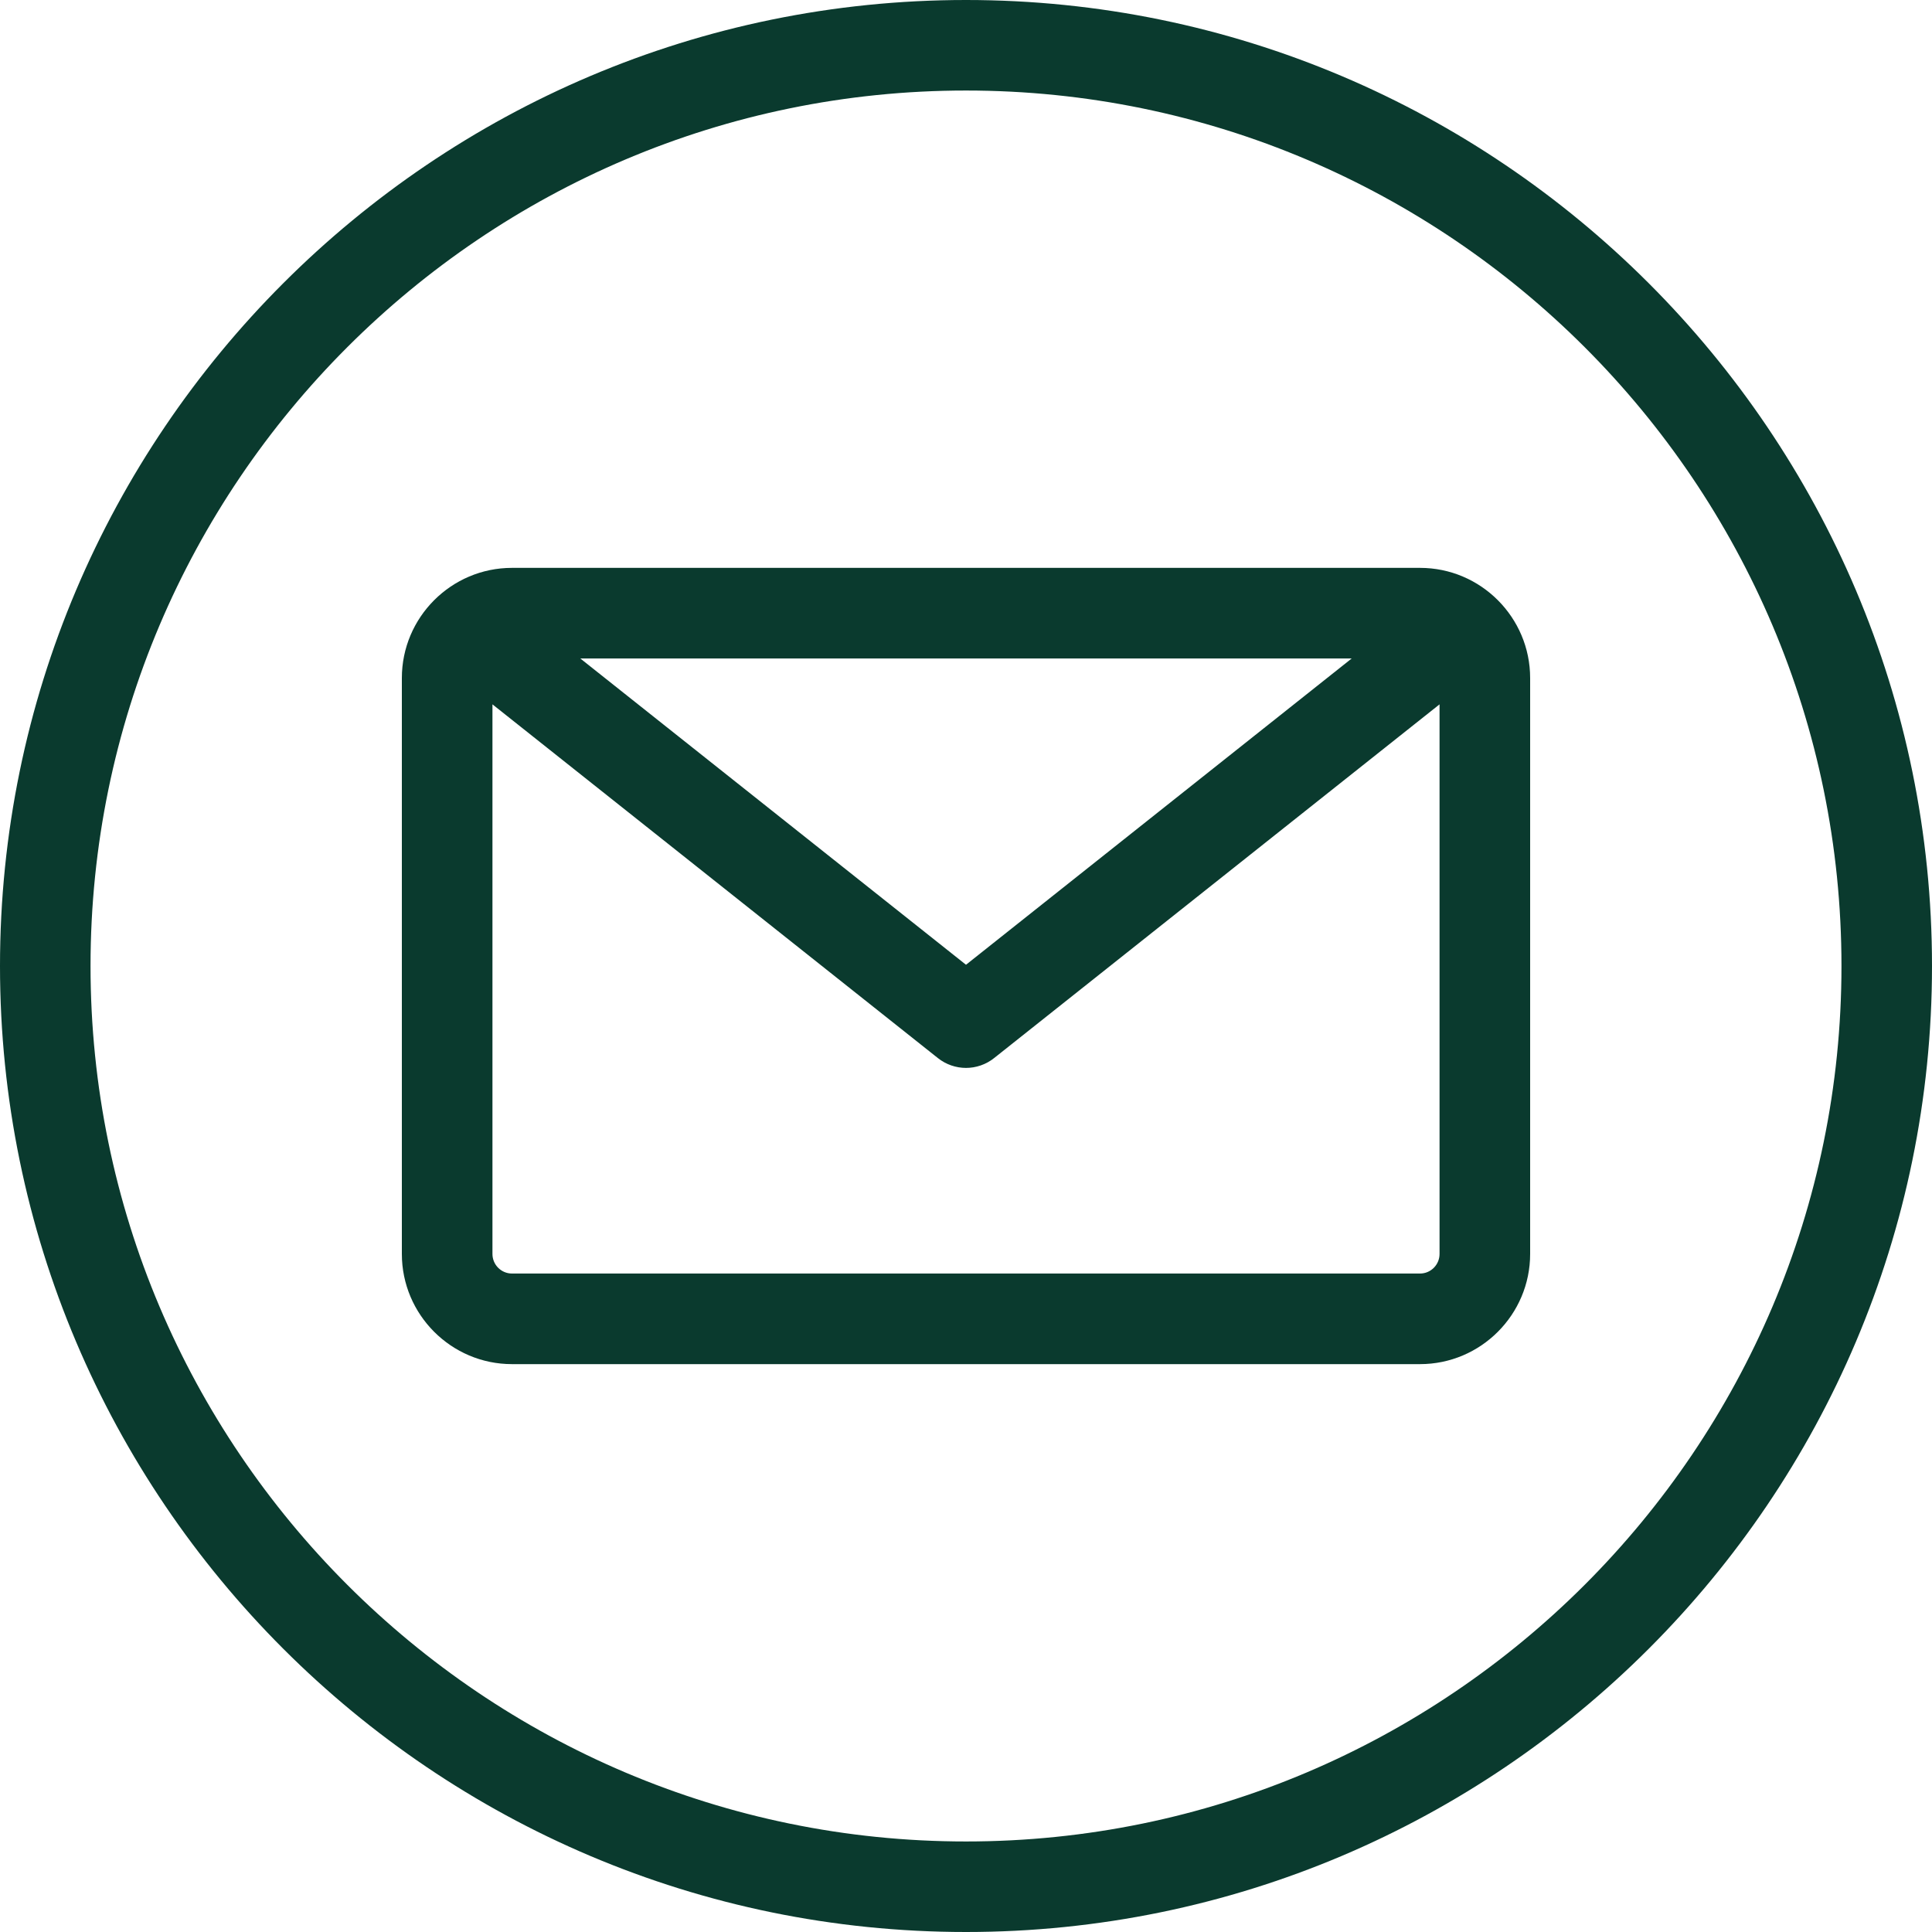
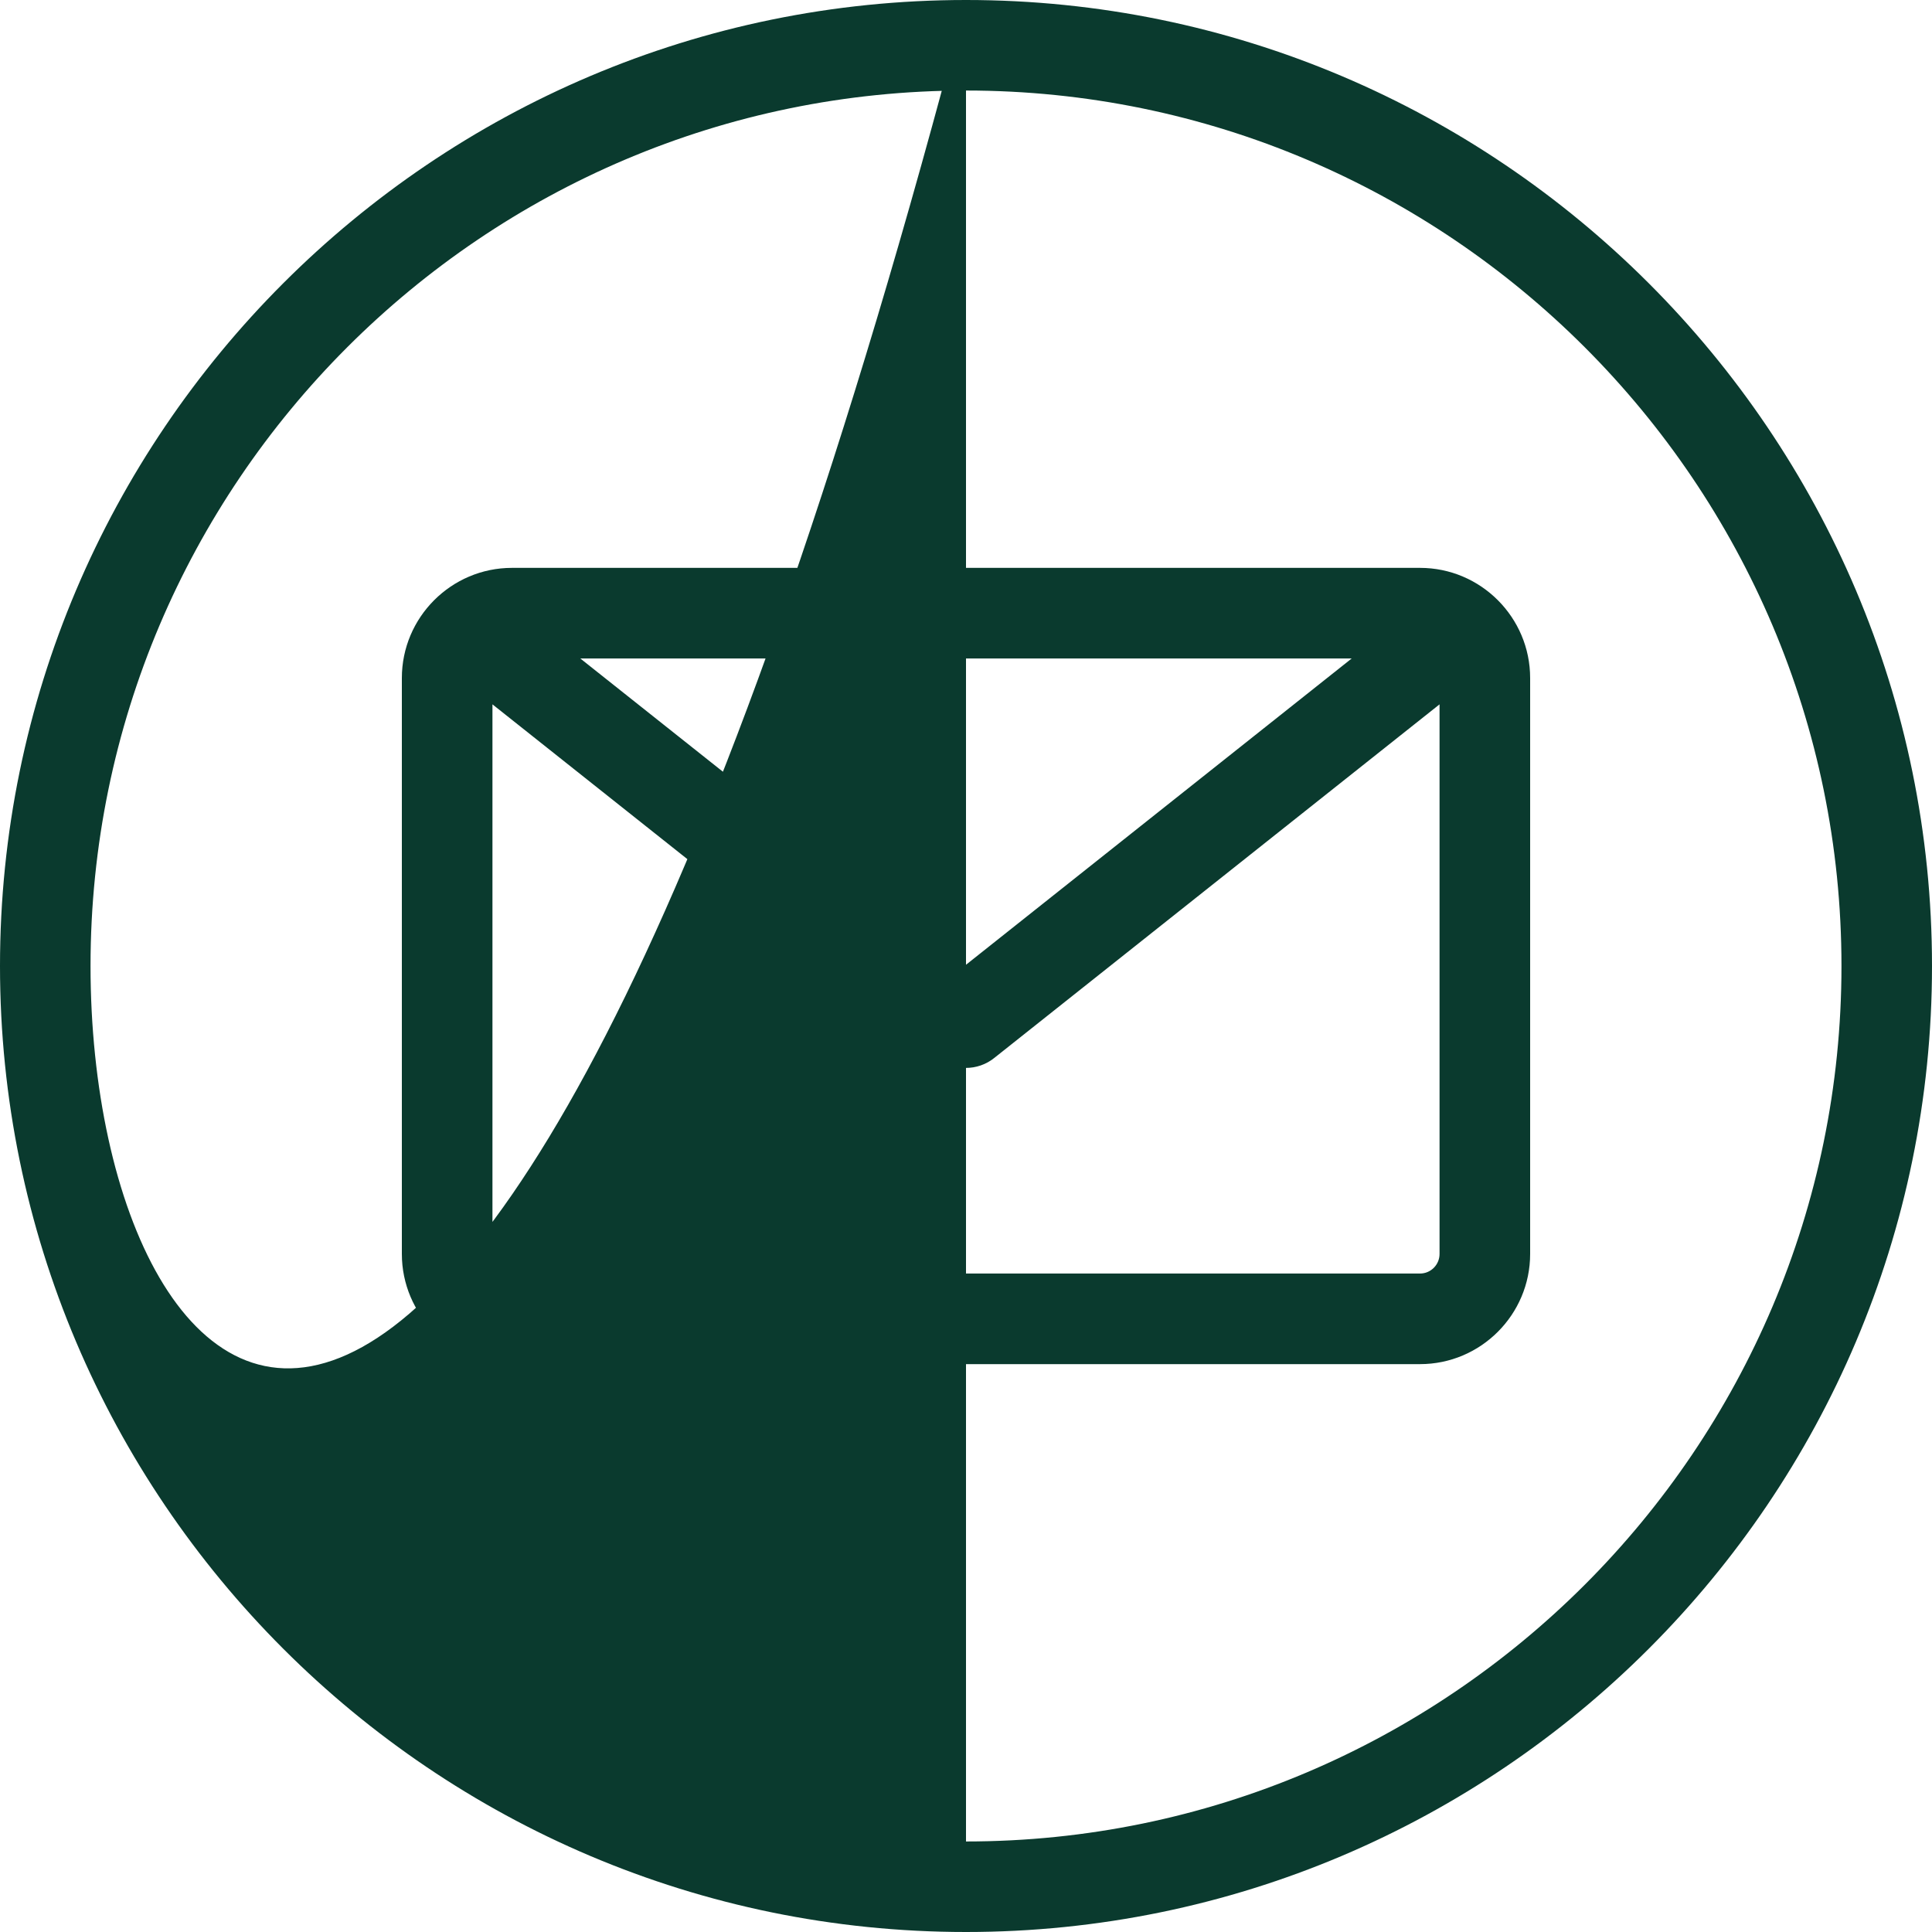
<svg xmlns="http://www.w3.org/2000/svg" width="28" height="28" viewBox="0 0 28 28" fill="none">
-   <path d="M14 0C6.28 0 0 6.28 0 14C0 21.72 6.28 28 14 28C21.72 28 28 21.72 28 14C28 6.28 21.72 0 14 0ZM14 26.688C7.004 26.688 1.312 20.996 1.312 14C1.312 7.004 7.004 1.312 14 1.312C20.996 1.312 26.688 7.004 26.688 14C26.688 20.996 20.996 26.688 14 26.688ZM20.58 8.23H7.42C6.54 8.23 5.824 8.947 5.824 9.827V18.173C5.824 19.053 6.54 19.77 7.42 19.77H20.58C21.46 19.77 22.176 19.053 22.176 18.173V9.827C22.176 8.947 21.46 8.23 20.58 8.23ZM19.59 9.543L14 13.982L8.41 9.543H19.59ZM20.58 18.457H7.42C7.264 18.457 7.137 18.33 7.137 18.173V10.208L13.592 15.334C13.711 15.429 13.856 15.477 14 15.477C14.144 15.477 14.289 15.429 14.408 15.334L20.863 10.208V18.173C20.863 18.33 20.736 18.457 20.58 18.457Z" fill="#0A3A2E" />
+   <path d="M14 0C6.28 0 0 6.28 0 14C0 21.72 6.28 28 14 28C21.72 28 28 21.72 28 14C28 6.28 21.72 0 14 0ZC7.004 26.688 1.312 20.996 1.312 14C1.312 7.004 7.004 1.312 14 1.312C20.996 1.312 26.688 7.004 26.688 14C26.688 20.996 20.996 26.688 14 26.688ZM20.58 8.23H7.42C6.54 8.23 5.824 8.947 5.824 9.827V18.173C5.824 19.053 6.54 19.77 7.42 19.77H20.58C21.46 19.77 22.176 19.053 22.176 18.173V9.827C22.176 8.947 21.46 8.23 20.58 8.23ZM19.59 9.543L14 13.982L8.41 9.543H19.59ZM20.58 18.457H7.42C7.264 18.457 7.137 18.33 7.137 18.173V10.208L13.592 15.334C13.711 15.429 13.856 15.477 14 15.477C14.144 15.477 14.289 15.429 14.408 15.334L20.863 10.208V18.173C20.863 18.33 20.736 18.457 20.58 18.457Z" fill="#0A3A2E" />
</svg>